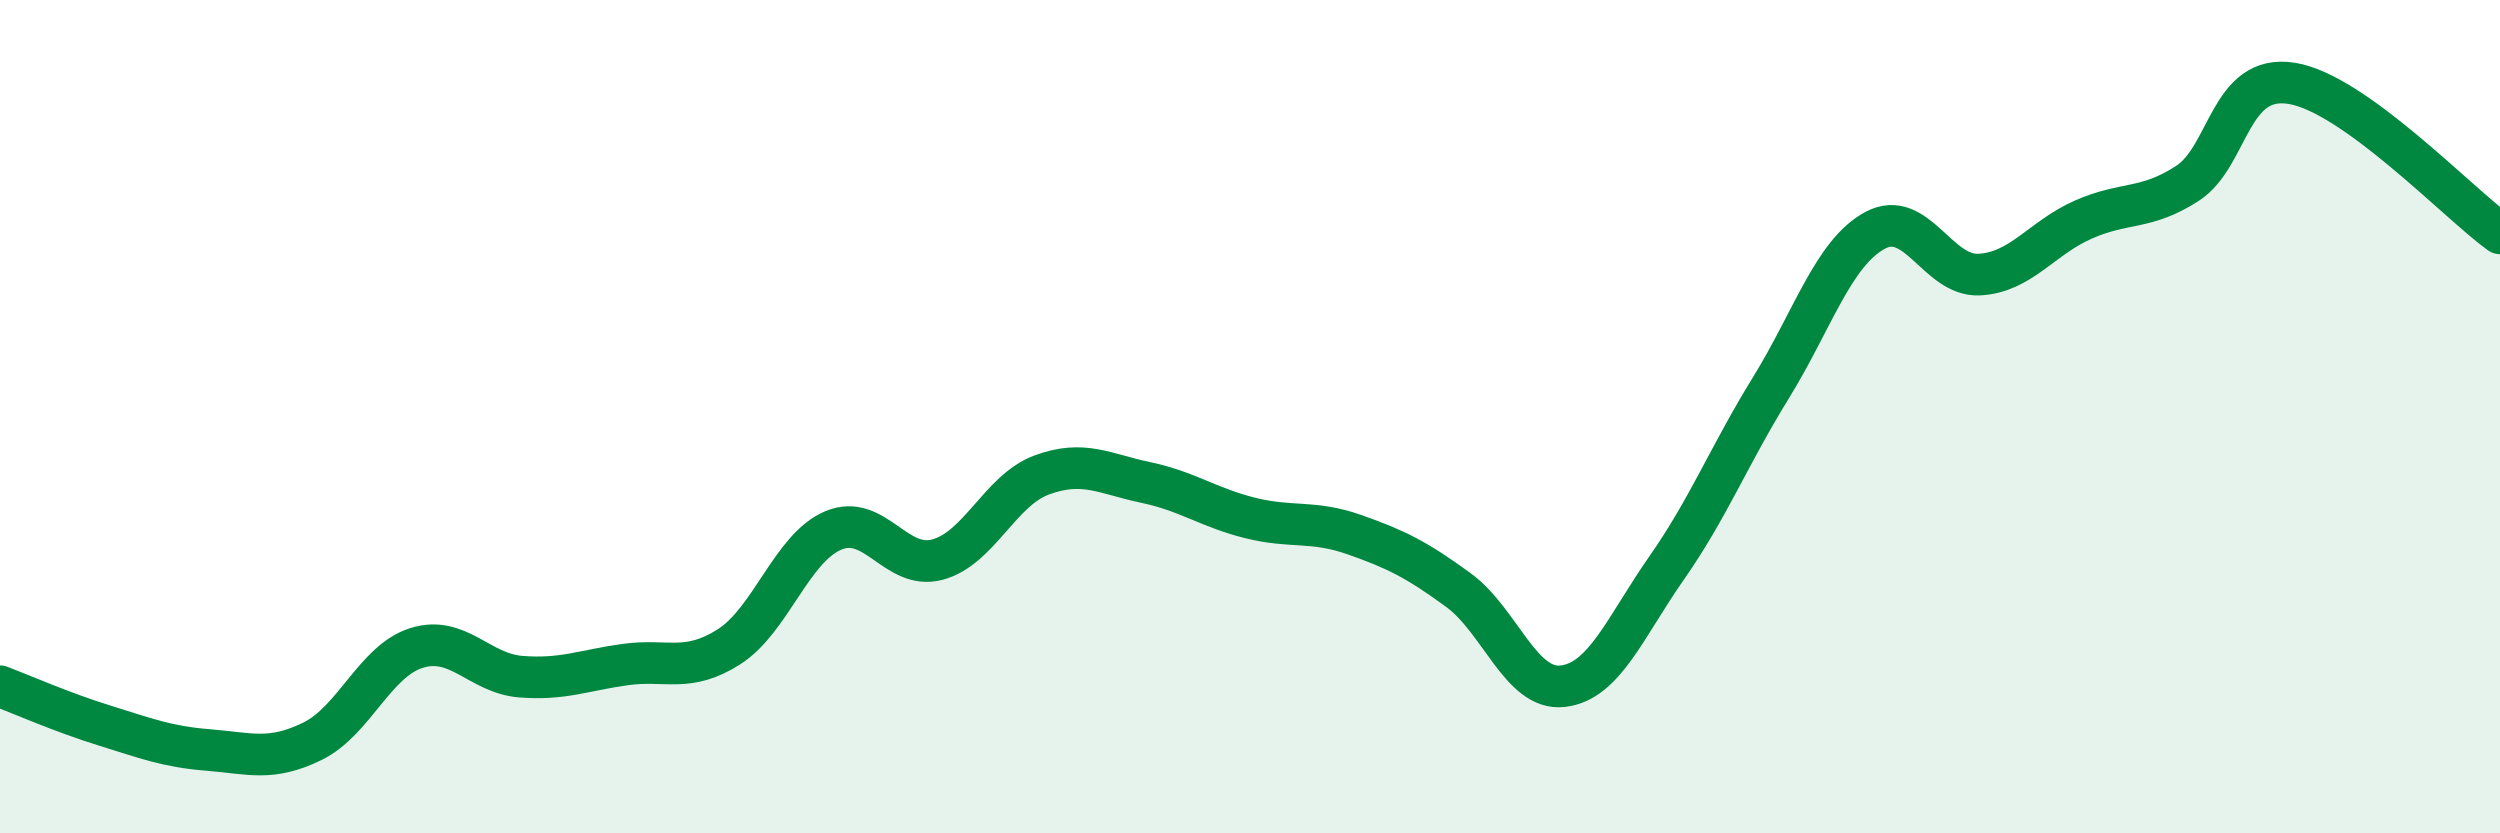
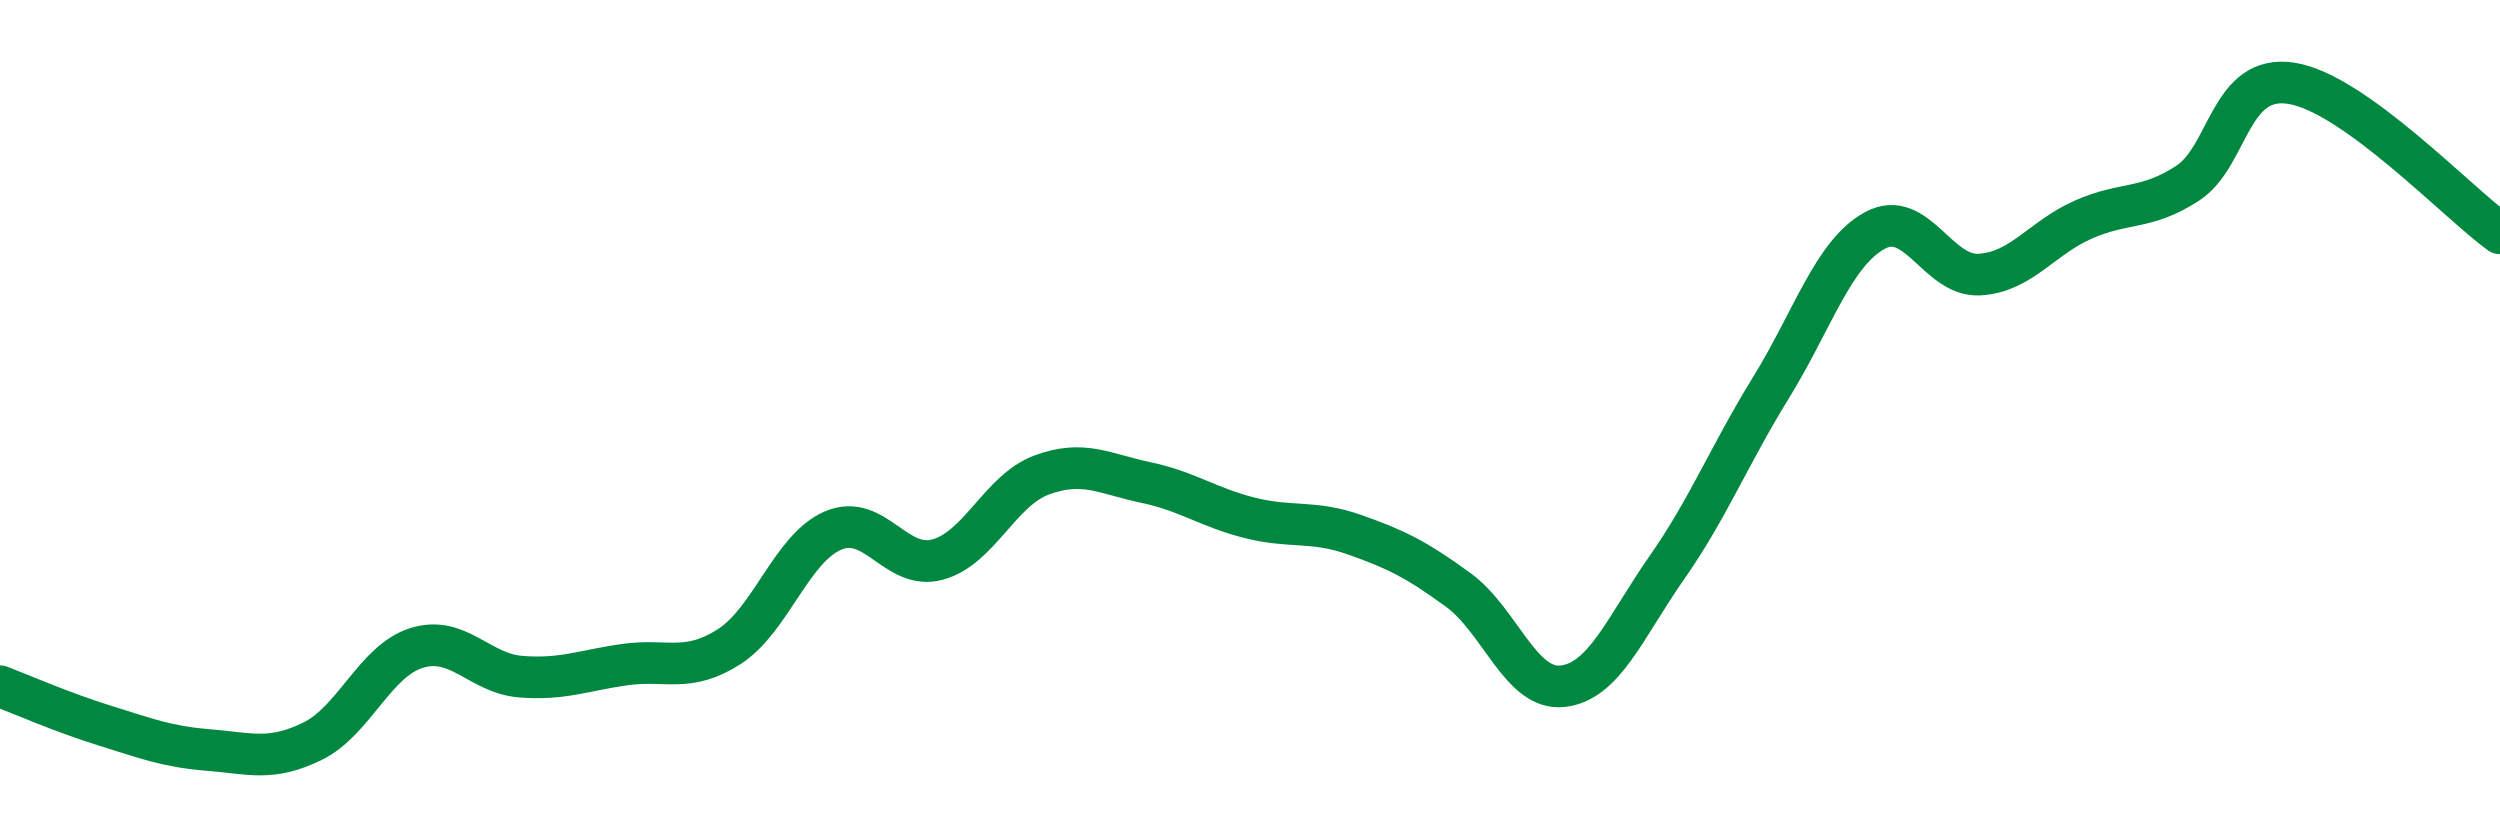
<svg xmlns="http://www.w3.org/2000/svg" width="60" height="20" viewBox="0 0 60 20">
-   <path d="M 0,16.47 C 0.5,16.66 1.5,17.1 2.5,17.41 C 3.5,17.72 4,17.92 5,18 C 6,18.08 6.5,18.28 7.5,17.79 C 8.5,17.3 9,15.86 10,15.55 C 11,15.24 11.5,16.16 12.5,16.24 C 13.5,16.32 14,16.09 15,15.95 C 16,15.81 16.5,16.16 17.5,15.52 C 18.5,14.88 19,13.15 20,12.73 C 21,12.31 21.5,13.7 22.5,13.43 C 23.5,13.16 24,11.77 25,11.4 C 26,11.03 26.5,11.37 27.5,11.58 C 28.5,11.79 29,12.18 30,12.43 C 31,12.68 31.5,12.48 32.5,12.83 C 33.5,13.18 34,13.43 35,14.16 C 36,14.89 36.5,16.58 37.5,16.47 C 38.5,16.36 39,15.06 40,13.63 C 41,12.2 41.5,10.93 42.5,9.31 C 43.5,7.69 44,6.07 45,5.53 C 46,4.99 46.5,6.64 47.5,6.59 C 48.5,6.54 49,5.71 50,5.27 C 51,4.83 51.5,5.05 52.5,4.4 C 53.5,3.75 53.5,1.76 55,2 C 56.5,2.24 59,4.88 60,5.6L60 20L0 20Z" fill="#008740" opacity="0.1" stroke-linecap="round" stroke-linejoin="round" />
  <path d="M 0,16.47 C 0.5,16.66 1.5,17.1 2.5,17.41 C 3.5,17.72 4,17.92 5,18 C 6,18.08 6.5,18.28 7.5,17.79 C 8.5,17.3 9,15.86 10,15.55 C 11,15.24 11.5,16.16 12.5,16.24 C 13.5,16.32 14,16.09 15,15.95 C 16,15.81 16.5,16.16 17.5,15.52 C 18.5,14.88 19,13.15 20,12.73 C 21,12.31 21.5,13.7 22.5,13.43 C 23.5,13.16 24,11.77 25,11.4 C 26,11.03 26.5,11.37 27.5,11.58 C 28.5,11.79 29,12.18 30,12.43 C 31,12.68 31.5,12.48 32.5,12.83 C 33.5,13.18 34,13.43 35,14.16 C 36,14.89 36.5,16.58 37.5,16.47 C 38.5,16.36 39,15.06 40,13.63 C 41,12.2 41.5,10.93 42.5,9.31 C 43.5,7.69 44,6.07 45,5.53 C 46,4.99 46.5,6.64 47.5,6.59 C 48.5,6.54 49,5.71 50,5.27 C 51,4.83 51.5,5.05 52.5,4.4 C 53.5,3.75 53.5,1.76 55,2 C 56.5,2.24 59,4.88 60,5.6" stroke="#008740" stroke-width="1" fill="none" stroke-linecap="round" stroke-linejoin="round" />
</svg>